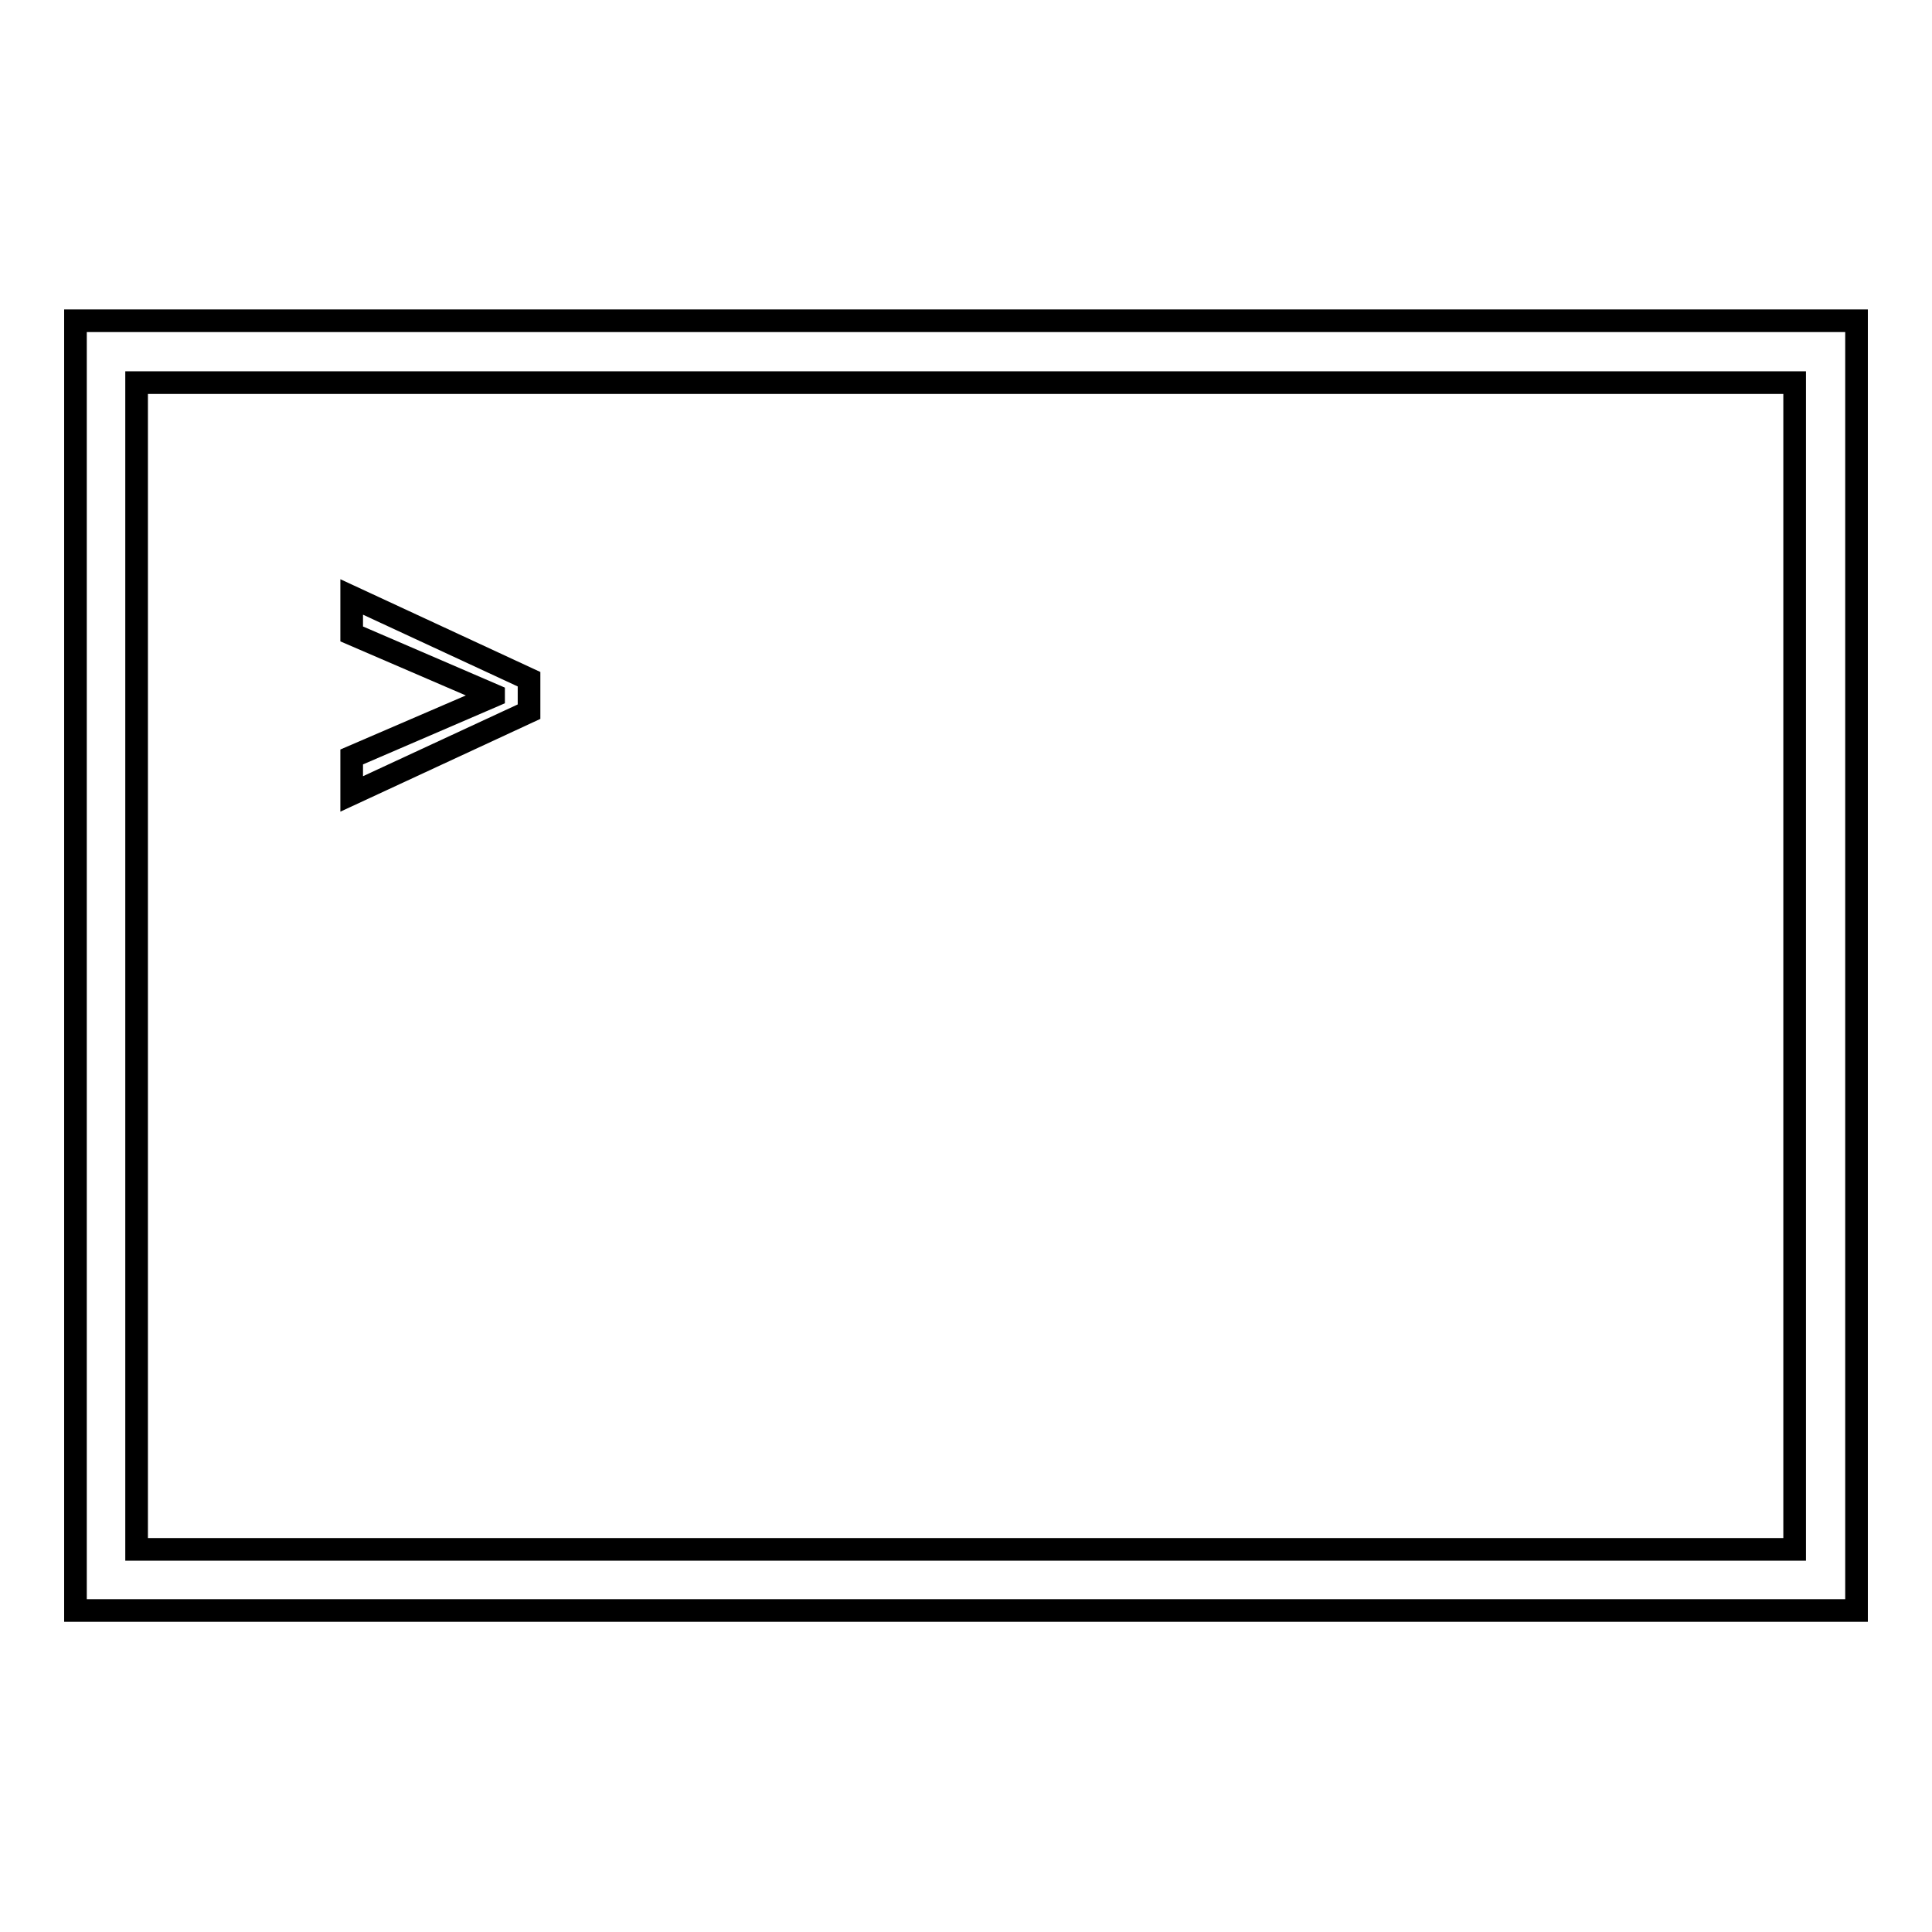
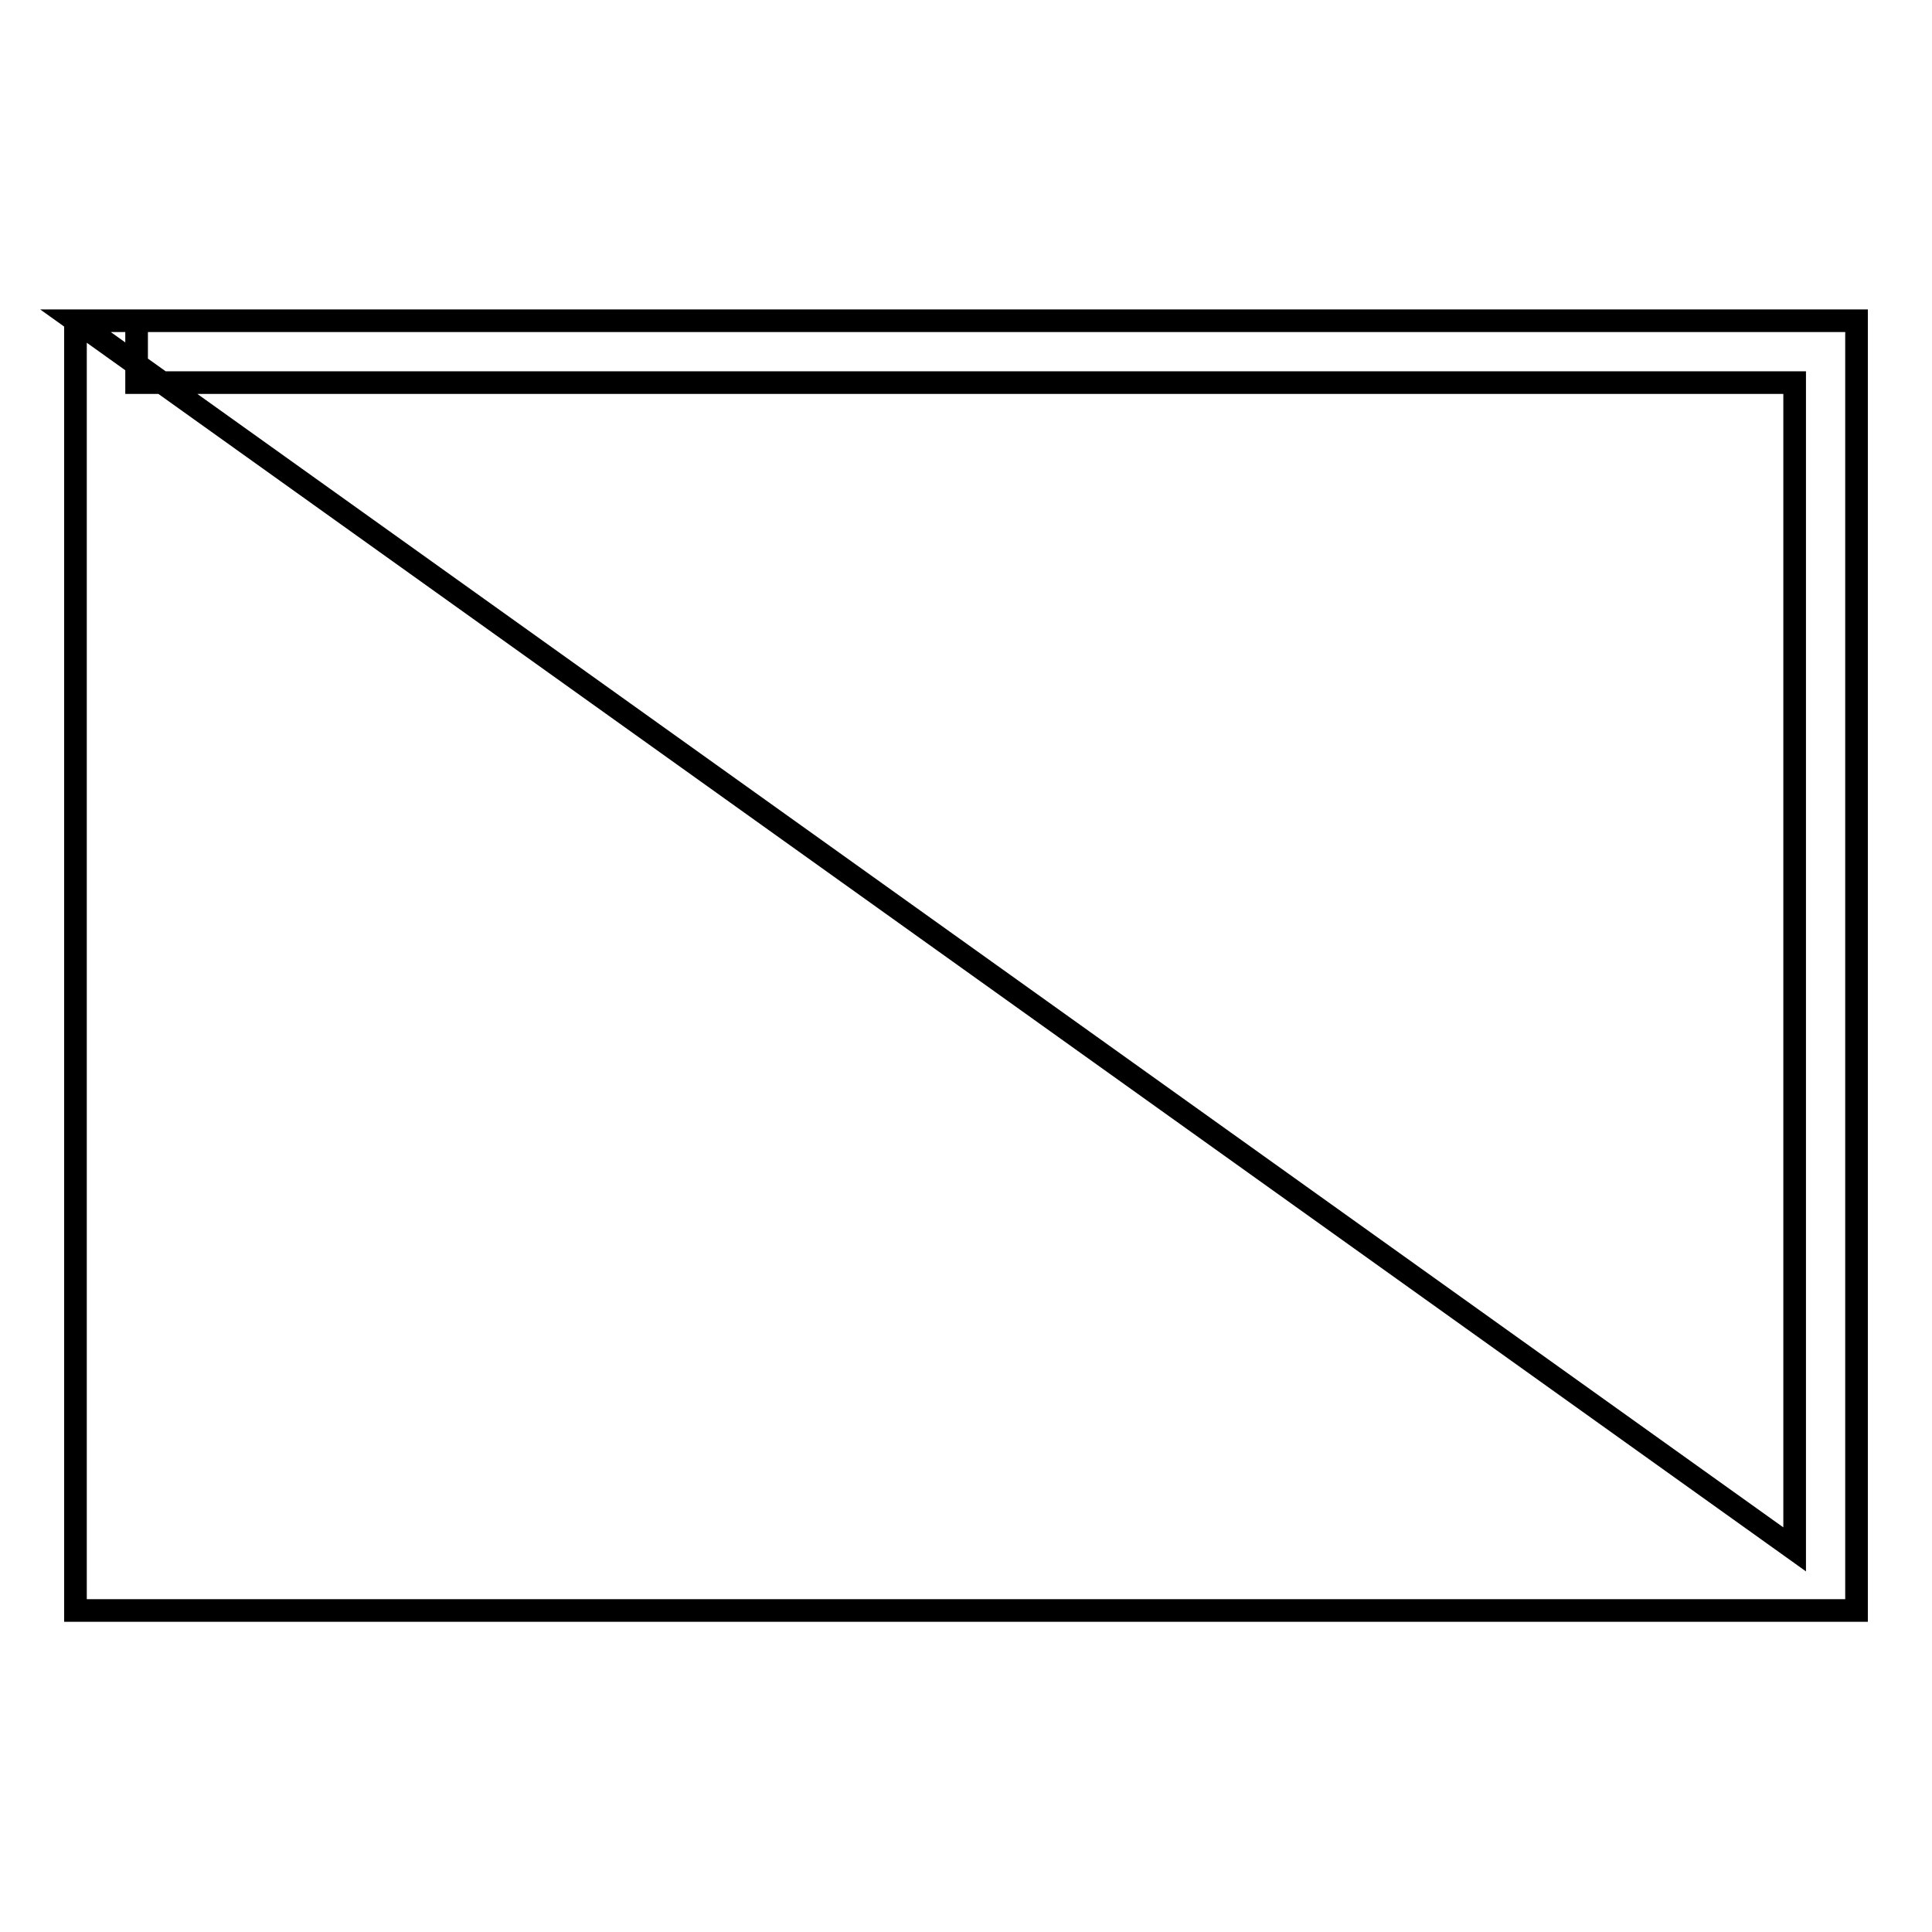
<svg xmlns="http://www.w3.org/2000/svg" version="1.1" x="0px" y="0px" viewBox="0 0 256 256" enable-background="new 0 0 256 256" xml:space="preserve">
  <g>
    <g>
      <g>
        <g>
-           <path stroke-width="3" fill-opacity="0" stroke="#000000" d="M10,42.5v170.9h236V42.5H10z M237.9,205.3H18.1V50.7h219.7V205.3z" />
-           <path stroke-width="3" fill-opacity="0" stroke="#000000" d="M70.1 90L46.6 79.1 46.6 84 65.4 92.1 65.4 92.2 46.6 100.3 46.6 105.2 70.1 94.3 z" />
+           <path stroke-width="3" fill-opacity="0" stroke="#000000" d="M10,42.5v170.9h236V42.5H10z H18.1V50.7h219.7V205.3z" />
        </g>
      </g>
      <g />
      <g />
      <g />
      <g />
      <g />
      <g />
      <g />
      <g />
      <g />
      <g />
      <g />
      <g />
      <g />
      <g />
      <g />
    </g>
  </g>
</svg>